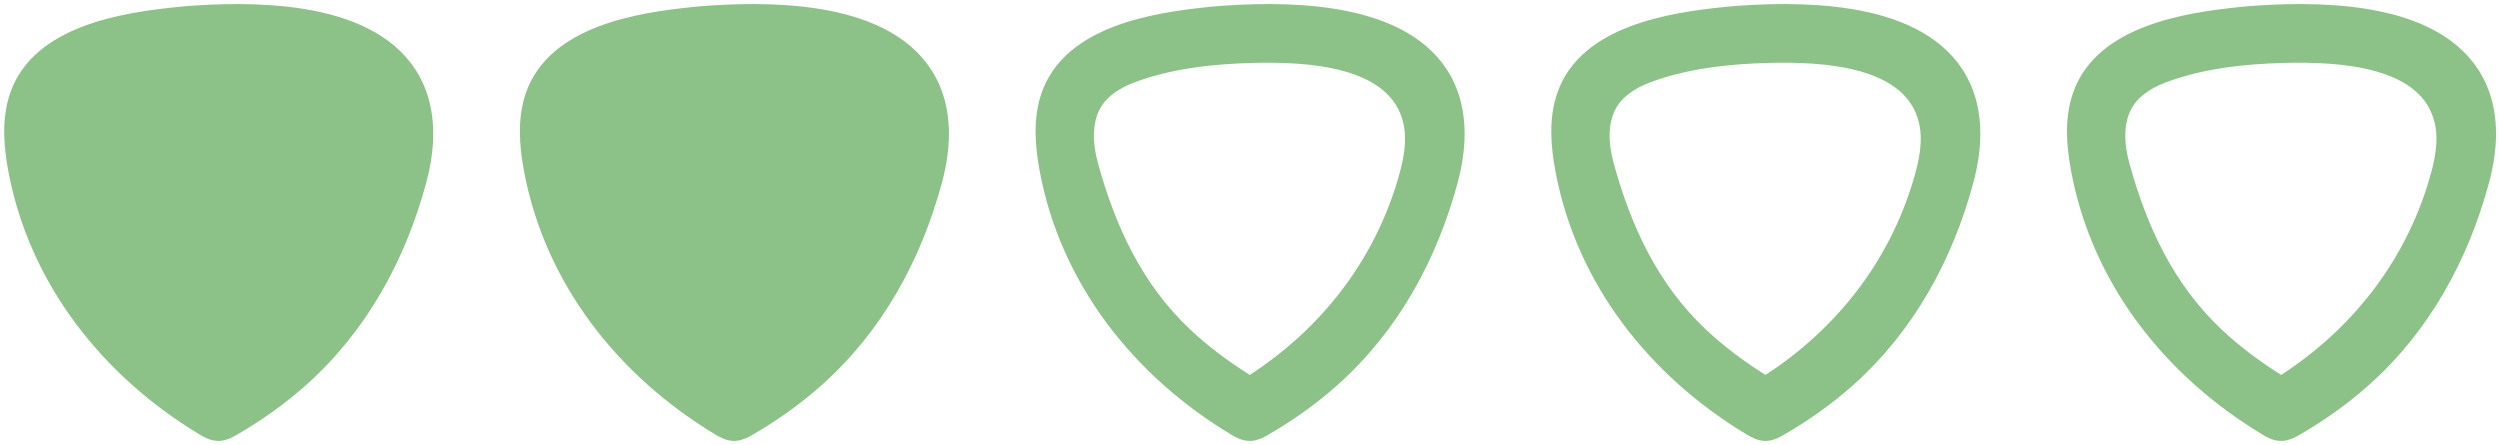
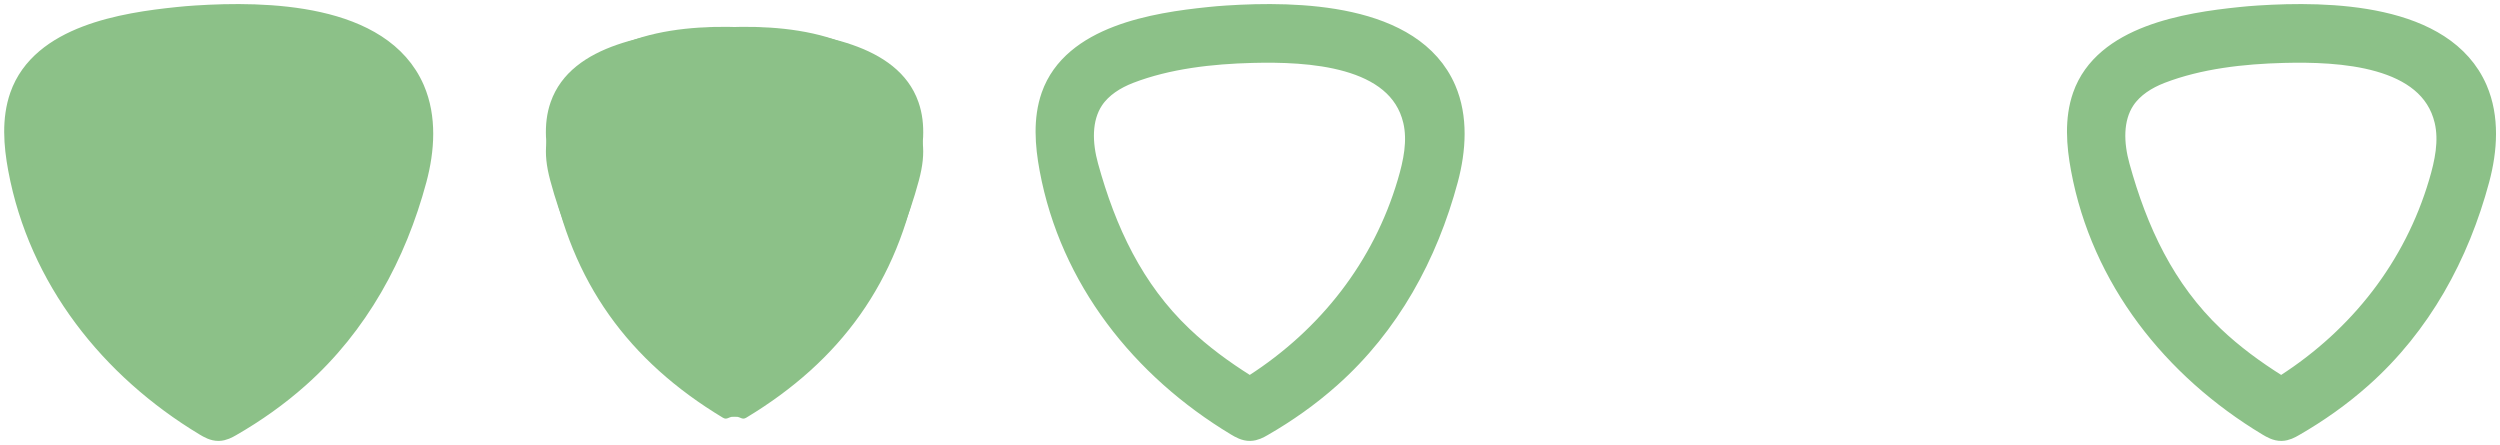
<svg xmlns="http://www.w3.org/2000/svg" version="1.1" id="Layer_1" x="0px" y="0px" viewBox="0 0 2423.9 431.3" style="enable-background:new 0 0 2423.9 431.3;" xml:space="preserve">
  <style type="text/css">
	.st0{fill:#8CC188;stroke:#8CC188;stroke-width:22;stroke-miterlimit:10;}
	.st1{fill:#8CC188;}
	.st2{display:none;fill:#8CC188;}
</style>
  <g>
-     <path class="st0" d="M1690,16.3c66.9-4.3,179.1-2.6,210.8,70.6c11.7,27.1,9.6,58.3,2,86.8c-19.7,73.5-56.4,140.8-113.7,191.7   c-20.1,17.9-42.2,33.5-65.5,46.9c-3.6,2.1-7.4,4.1-11.6,4.2c-4.6,0.1-8.9-2.3-12.9-4.7c-91.5-55.1-160.6-141.8-180.3-248.3   c-4.3-23.2-6.2-47.8,1.6-70.1c20.2-57.7,99.2-70.2,151.8-75.6C1677.8,17.2,1683.7,16.7,1690,16.3z M1714.3,50   c-39.8,1-82.2,5.7-119.6,20.1c-13.9,5.4-27.1,13.6-35.4,26c-12.5,18.8-11.3,43.6-5.3,65.3c17.3,62.8,43.9,120,91.7,165.4   c18.7,17.8,39.6,33.1,61.4,46.8c1.4,0.9,2.9,1.8,4.6,1.8c1.8,0,3.5-1,5-2c71.7-46.2,124.7-113.8,149-195.8   c5.9-19.8,10.3-40.8,5.6-60.9C1856.1,52.2,1767.2,48.7,1714.3,50z" />
    <path class="st0" d="M2190,16.3c66.9-4.3,179.1-2.6,210.8,70.6c11.7,27.1,9.6,58.3,2,86.8c-19.7,73.5-56.4,140.8-113.7,191.7   c-20.1,17.9-42.2,33.5-65.5,46.9c-3.6,2.1-7.4,4.1-11.6,4.2c-4.6,0.1-8.9-2.3-12.9-4.7c-91.5-55.1-160.6-141.8-180.3-248.3   c-4.3-23.2-6.2-47.8,1.6-70.1c20.2-57.7,99.2-70.2,151.8-75.6C2177.8,17.2,2183.7,16.7,2190,16.3z M2214.3,50   c-39.8,1-82.2,5.7-119.6,20.1c-13.9,5.4-27.1,13.6-35.4,26c-12.5,18.8-11.3,43.6-5.3,65.3c17.3,62.8,43.9,120,91.7,165.4   c18.7,17.8,39.6,33.1,61.4,46.8c1.4,0.9,2.9,1.8,4.6,1.8c1.8,0,3.5-1,5-2c71.7-46.2,124.7-113.8,149-195.8   c5.9-19.8,10.3-40.8,5.6-60.9C2356.1,52.2,2267.2,48.7,2214.3,50z" />
    <path class="st0" d="M1190,16.3c66.9-4.3,179.1-2.6,210.8,70.6c11.7,27.1,9.6,58.3,2,86.8c-19.7,73.5-56.4,140.8-113.7,191.7   c-20.1,17.9-42.2,33.5-65.5,46.9c-3.6,2.1-7.4,4.1-11.6,4.2c-4.6,0.1-8.9-2.3-12.9-4.7c-91.5-55.1-160.6-141.8-180.3-248.3   c-4.3-23.2-6.2-47.8,1.6-70.1c20.2-57.7,99.2-70.2,151.8-75.6C1177.8,17.2,1183.7,16.7,1190,16.3z M1214.3,50   c-39.8,1-82.2,5.7-119.6,20.1c-13.9,5.4-27.1,13.6-35.4,26c-12.5,18.8-11.3,43.6-5.3,65.3c17.3,62.8,43.9,120,91.7,165.4   c18.7,17.8,39.6,33.1,61.4,46.8c1.4,0.9,2.9,1.8,4.6,1.8c1.8,0,3.5-1,5-2c71.7-46.2,124.7-113.8,149-195.8   c5.9-19.8,10.3-40.8,5.6-60.9C1356.1,52.2,1267.2,48.7,1214.3,50z" />
-     <path class="st0" d="M690,16.3c66.9-4.3,179.1-2.6,210.8,70.6c11.7,27.1,9.6,58.3,2,86.8c-19.7,73.5-56.4,140.8-113.7,191.7   c-20.1,17.9-42.2,33.5-65.5,46.9c-3.6,2.1-7.4,4.1-11.6,4.2c-4.6,0.1-8.9-2.3-12.9-4.7c-91.5-55.2-160.5-141.9-180.3-248.3   c-4.3-23.2-6.2-47.8,1.6-70.1c20.2-57.7,99.2-70.2,151.8-75.6C677.8,17.2,683.7,16.7,690,16.3z M714.3,50   c-39.8,1-82.2,5.7-119.6,20.1c-13.9,5.4-27.1,13.6-35.4,26c-12.5,18.8-11.3,43.6-5.3,65.3c17.3,62.8,43.9,120,91.7,165.4   c18.7,17.8,39.6,33.1,61.4,46.8c1.4,0.9,2.9,1.8,4.6,1.8c1.8,0,3.5-1,5-2c71.7-46.2,124.7-113.8,149-195.8   c5.9-19.8,10.3-40.8,5.6-60.9C856.1,52.2,767.2,48.7,714.3,50z" />
    <path class="st0" d="M190,16.3c66.9-4.3,179.1-2.6,210.8,70.6c11.7,27.1,9.6,58.3,2,86.8c-19.7,73.5-56.4,140.8-113.7,191.7   c-20.1,17.9-42.2,33.5-65.5,46.9c-3.6,2.1-7.4,4.1-11.6,4.2c-4.6,0.1-8.9-2.3-12.9-4.7C107.6,356.6,38.6,269.9,18.8,163.5   c-4.3-23.2-6.2-47.8,1.6-70.1c20.2-57.7,99.2-70.2,151.8-75.6C177.8,17.2,183.7,16.7,190,16.3z M214.3,50   c-39.8,1-82.2,5.7-119.6,20.1c-13.9,5.4-27.1,13.6-35.4,26C46.8,114.9,48,139.7,54,161.4c17.3,62.8,43.9,120,91.7,165.4   c18.7,17.8,39.6,33.1,61.4,46.8c1.4,0.9,2.9,1.8,4.6,1.8c1.8,0,3.5-1,5-2c71.7-46.2,124.7-113.8,149-195.8   c5.9-19.8,10.3-40.8,5.6-60.9C356.1,52.2,267.2,48.7,214.3,50z" />
    <path class="st1" d="M237.8,23.6c52.6,5.4,132.8,14.3,153,72c7.8,22.3,4.3,44.8,0,68c-19.8,106.5-75.5,182.9-167,238   c-4,2.4-5.4-0.9-10-1c-4.1-0.1-10.4-1.9-14-4c-23.3-13.4-33.9-25.1-54-43c-57.3-50.8-92.3-108.5-112-182c-7.6-28.5-4.7-44.9,7-72   c31.7-73.2,124.1-80.3,191-76C238.1,24,232.3,23,237.8,23.6z M40.8,114.6c-4.7,20.1-4.9,43.2,1,63c24.4,82,82.3,157.8,154,204   c1.5,1-7.8-11.2-7.6-13c0.5-5.9-1-205,1-314C190.2,1.7,56,50,40.8,114.6z" />
    <path class="st1" d="M193.2,23.6c66.9-4.3,159.3,2.8,191,76c11.7,27.1,14.6,43.5,7,72c-19.7,73.5-54.7,131.2-112,182   c-20.1,17.9-30.7,29.6-54,43c-3.6,2.1-9.9,3.9-14,4c-4.6,0.1-6,3.4-10,1c-91.5-55.1-147.2-131.5-167-238c-4.3-23.2-7.8-45.7,0-68   c20.2-57.7,100.4-66.6,153-72C192.7,23,186.9,24,193.2,23.6z M206.2,50.6c2,109,5.5,333.1,6,339c0.2,1.8,15.5-7,17-8   c71.7-46.2,129.6-122,154-204c5.9-19.8,5.7-42.9,1-63C369,50,205.2-2.3,206.2,50.6z" />
  </g>
  <path class="st1" d="M737.5,27c52.6,5.4,132.8,14.3,153,72c7.8,22.3,4.3,44.8,0,68c-19.8,106.5-75.5,182.9-167,238  c-4,2.4-5.4-0.9-10-1c-4.1-0.1-10.4-1.9-14-4c-23.3-13.4-33.9-25.1-54-43c-57.3-50.8-92.3-108.5-112-182c-7.6-28.5-4.7-44.9,7-72  c31.7-73.2,124.1-80.3,191-76C737.7,27.4,731.9,26.4,737.5,27z M540.5,118c-4.7,20.1-4.9,43.2,1,63c24.4,82,82.3,157.8,154,204  c1.5,1-7.8-11.2-7.6-13c0.5-5.9-1-205,1-314C689.8,5.1,555.7,53.4,540.5,118z" />
  <path class="st1" d="M692.9,27c66.9-4.3,159.3,2.8,191,76c11.7,27.1,14.6,43.5,7,72c-19.7,73.5-54.7,131.2-112,182  c-20.1,17.9-30.7,29.6-54,43c-3.6,2.1-9.9,3.9-14,4c-4.6,0.1-6,3.4-10,1c-91.5-55.1-147.2-131.5-167-238c-4.3-23.2-7.8-45.7,0-68  c20.2-57.7,100.4-66.6,153-72C692.4,26.4,686.6,27.4,692.9,27z M705.9,54c2,109,5.5,333.1,6,339c0.2,1.8,15.5-7,17-8  c71.7-46.2,129.6-122,154-204c5.9-19.8,5.7-42.9,1-63C868.7,53.4,704.9,1.1,705.9,54z" />
  <path class="st2" d="M1236.7,27.3c52.6,5.4,132.8,14.3,153,72c7.8,22.3,4.3,44.8,0,68c-19.8,106.5-75.5,182.9-167,238  c-4,2.4-5.4-0.9-10-1c-4.1-0.1-10.4-1.9-14-4c-23.3-13.4-33.9-25.1-54-43c-57.3-50.8-92.3-108.5-112-182c-7.6-28.5-4.7-44.9,7-72  c31.7-73.2,124.1-80.3,191-76C1237,27.7,1231.2,26.7,1236.7,27.3z M1039.7,118.3c-4.7,20.1-4.9,43.2,1,63  c24.4,82,82.3,157.8,154,204c1.5,1-7.8-11.2-7.6-13c0.5-5.9-1-205,1-314C1189.1,5.4,1054.9,53.7,1039.7,118.3z" />
  <path class="st2" d="M1192.1,27.3c66.9-4.3,159.3,2.8,191,76c11.7,27.1,14.6,43.5,7,72c-19.7,73.5-54.7,131.2-112,182  c-20.2,17.9-30.7,29.6-54,43c-3.6,2.1-9.9,3.9-14,4c-4.6,0.1-6,3.4-10,1c-91.5-55.1-147.2-131.5-167-238c-4.3-23.2-7.8-45.7,0-68  c20.2-57.7,100.4-66.6,153-72C1191.7,26.7,1185.9,27.7,1192.1,27.3z M1205.1,54.3c2,109,5.5,333.1,6,339c0.2,1.8,15.5-7,17-8  c71.7-46.2,129.6-122,154-204c5.9-19.8,5.7-42.9,1-63C1367.9,53.7,1204.2,1.4,1205.1,54.3z" />
-   <path class="st2" d="M1737.7,27.1c52.6,5.4,132.8,14.3,153,72c7.8,22.3,4.3,44.8,0,68c-19.8,106.5-75.5,182.9-167,238  c-4,2.4-5.4-0.9-10-1c-4.1-0.1-10.4-1.9-14-4c-23.3-13.4-33.8-25.1-54-43c-57.3-50.8-92.3-108.5-112-182c-7.6-28.5-4.7-44.9,7-72  c31.7-73.2,124.1-80.3,191-76C1738,27.5,1732.2,26.6,1737.7,27.1z M1540.7,118.1c-4.7,20.1-4.9,43.2,1,63  c24.4,82,82.3,157.8,154,204c1.5,1-7.8-11.2-7.6-13c0.5-5.9-1-205,1-314C1690.1,5.2,1555.9,53.5,1540.7,118.1z" />
-   <path class="st2" d="M1693.1,27.1c66.9-4.3,159.3,2.8,191,76c11.7,27.1,14.6,43.5,7,72c-19.7,73.5-54.7,131.2-112,182  c-20.1,17.9-30.7,29.6-54,43c-3.6,2.1-9.9,3.9-14,4c-4.6,0.1-6,3.4-10,1c-91.5-55.1-147.2-131.5-167-238c-4.3-23.2-7.8-45.7,0-68  c20.2-57.7,100.4-66.6,153-72C1692.6,26.6,1686.9,27.5,1693.1,27.1z M1706.1,54.1c2,109,5.5,333.1,6,339c0.2,1.8,15.5-7,17-8  c71.7-46.2,129.6-122,154-204c5.9-19.8,5.7-42.9,1-63C1868.9,53.5,1705.2,1.2,1706.1,54.1z" />
-   <path class="st2" d="M2237.6,27.6c52.6,5.4,132.8,14.3,153,72c7.8,22.3,4.3,44.8,0,68c-19.8,106.5-75.5,182.9-167,238  c-4,2.4-5.4-0.9-10-1c-4.1-0.1-10.4-1.9-14-4c-23.3-13.4-33.9-25.1-54-43c-57.3-50.8-92.3-108.5-112-182c-7.6-28.5-4.7-44.9,7-72  c31.7-73.2,124.1-80.3,191-76C2237.9,28,2232.1,27,2237.6,27.6z M2040.6,118.6c-4.7,20.1-4.9,43.2,1,63c24.4,82,82.3,157.8,154,204  c1.5,1-7.8-11.2-7.6-13c0.5-5.9-1-205,1-314C2190,5.7,2055.8,53.9,2040.6,118.6z" />
  <path class="st2" d="M2193,27.6c66.9-4.3,159.3,2.8,191,76c11.7,27.1,14.6,43.5,7,72c-19.7,73.5-54.7,131.2-112,182  c-20.2,17.9-30.7,29.6-54,43c-3.6,2.1-9.9,3.9-14,4c-4.6,0.1-6,3.4-10,1c-91.5-55.1-147.2-131.5-167-238c-4.3-23.2-7.8-45.7,0-68  c20.2-57.7,100.4-66.6,153-72C2192.5,27,2186.7,28,2193,27.6z M2206,54.6c2,109,5.5,333.1,6,339c0.2,1.8,15.5-7,17-8  c71.7-46.2,129.6-122,154-204c5.9-19.8,5.7-42.9,1-63C2368.8,53.9,2205,1.7,2206,54.6z" />
</svg>